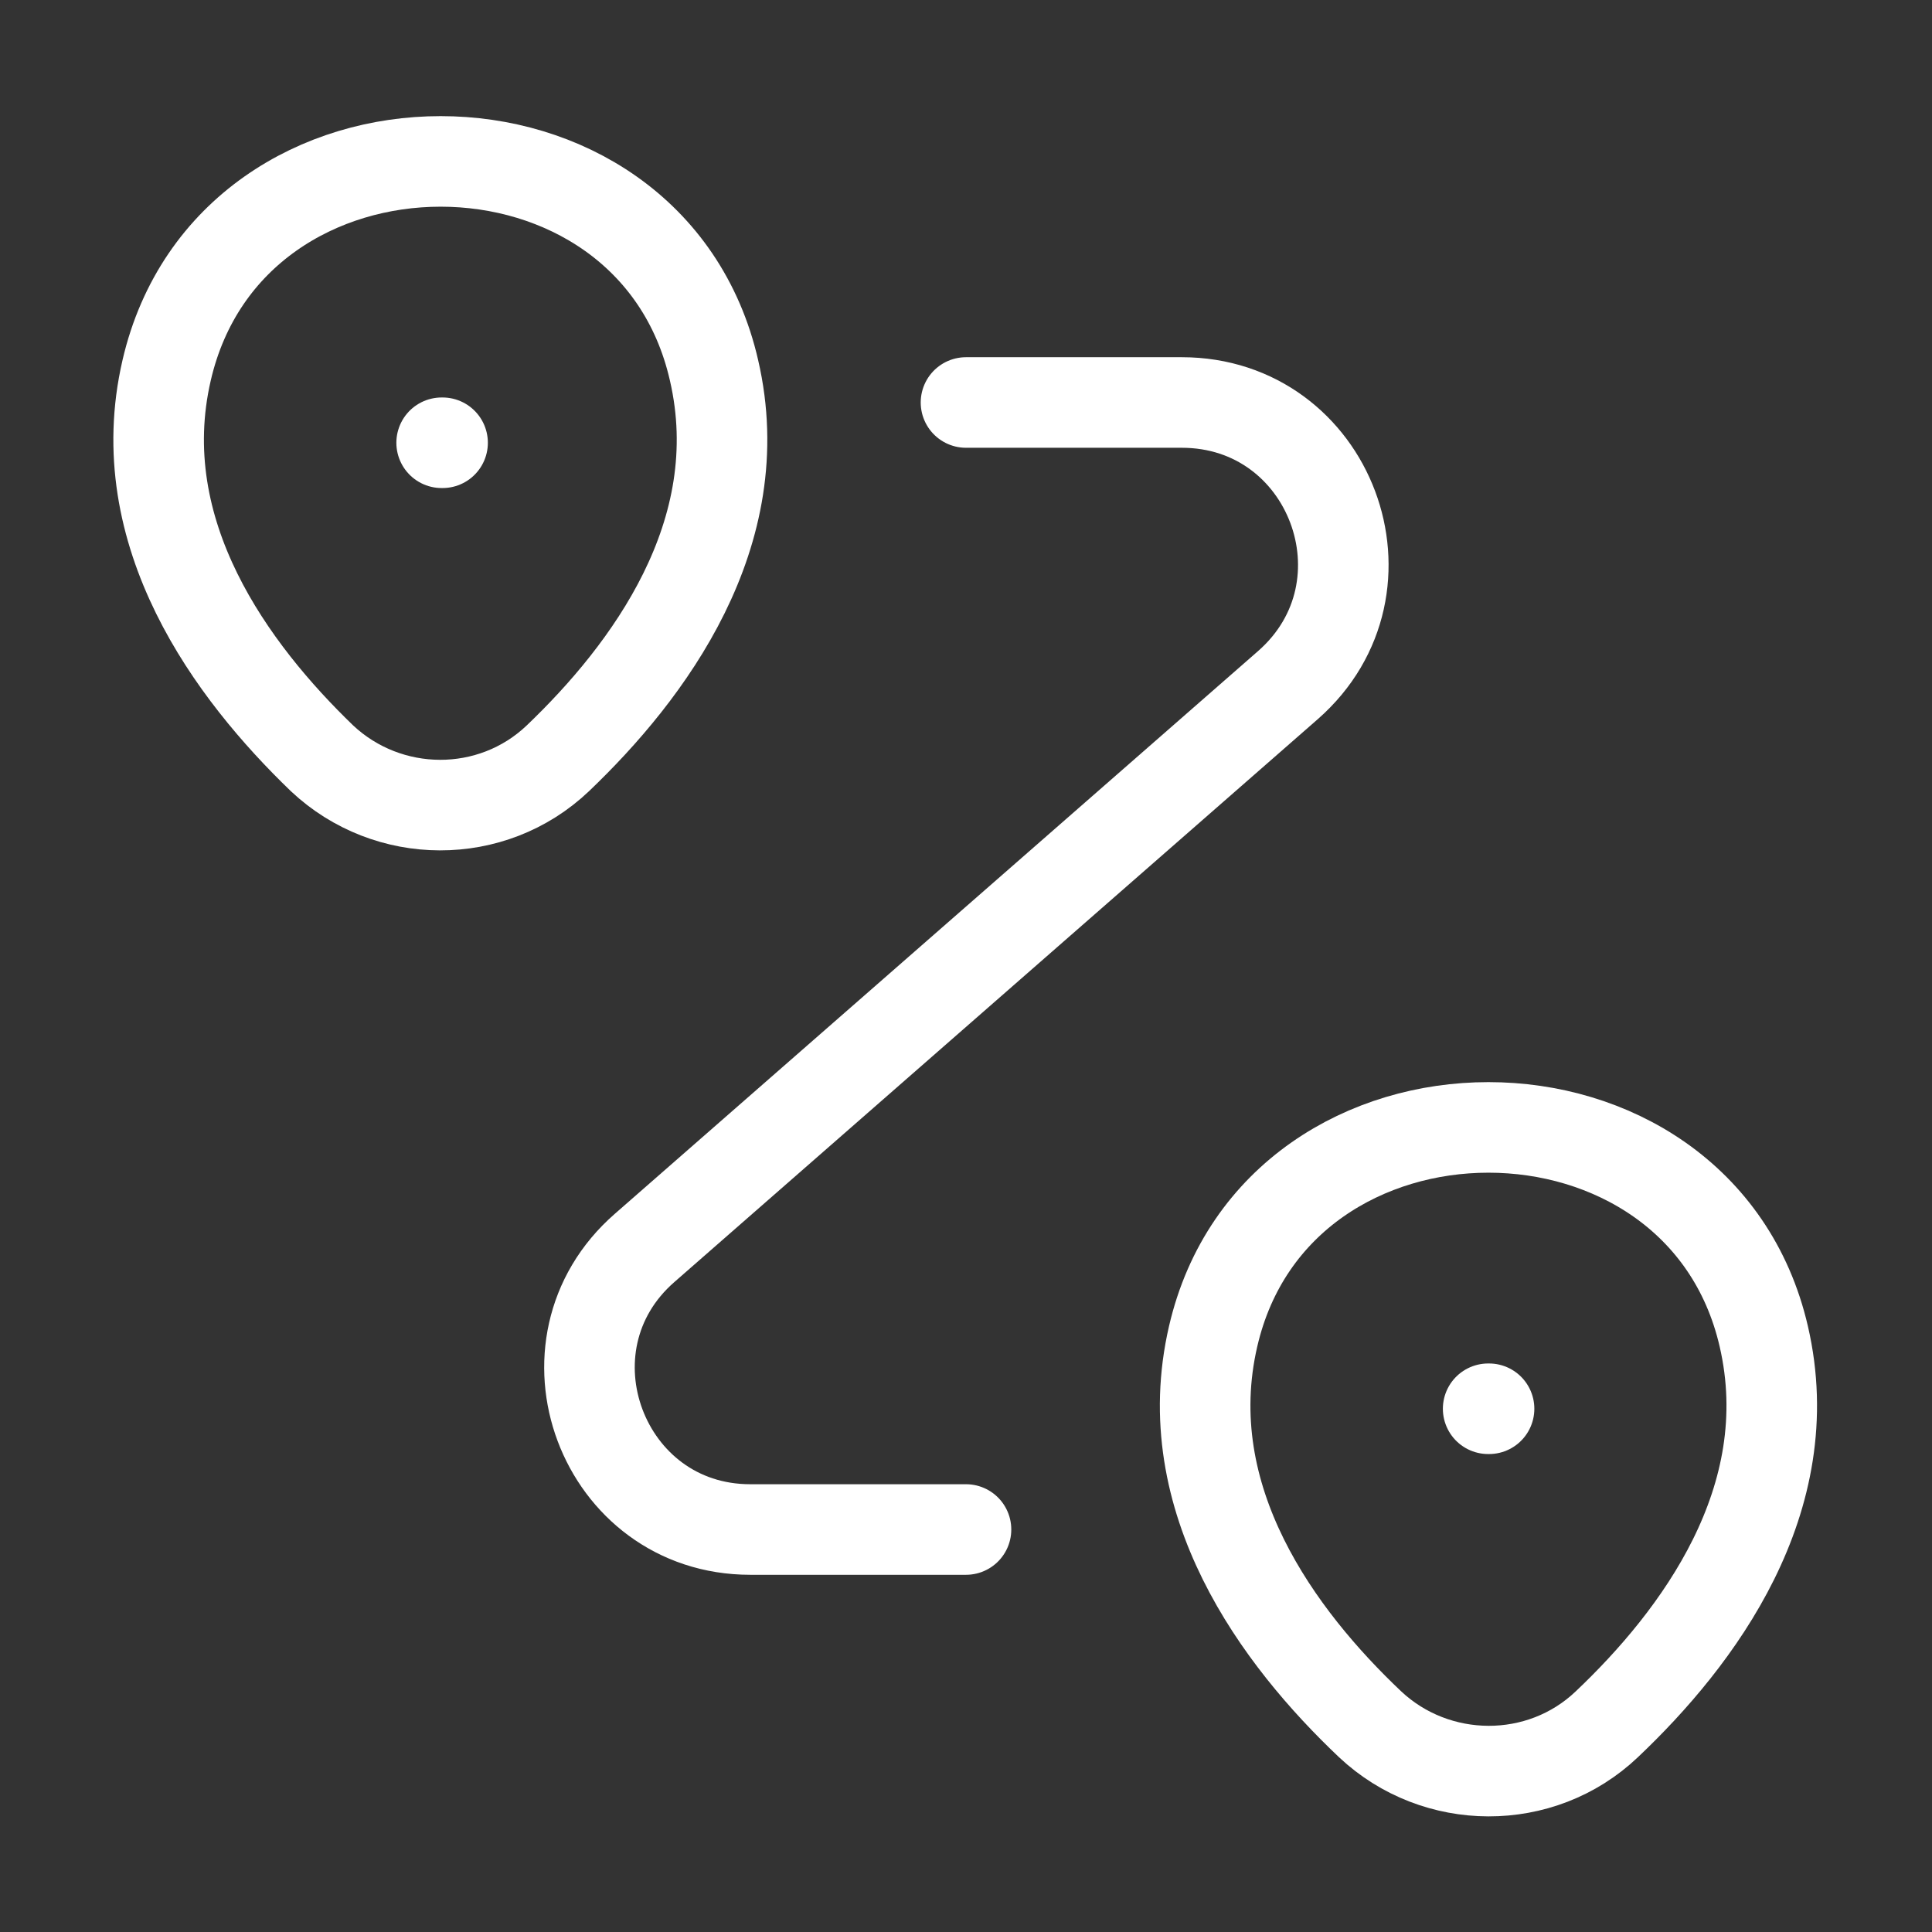
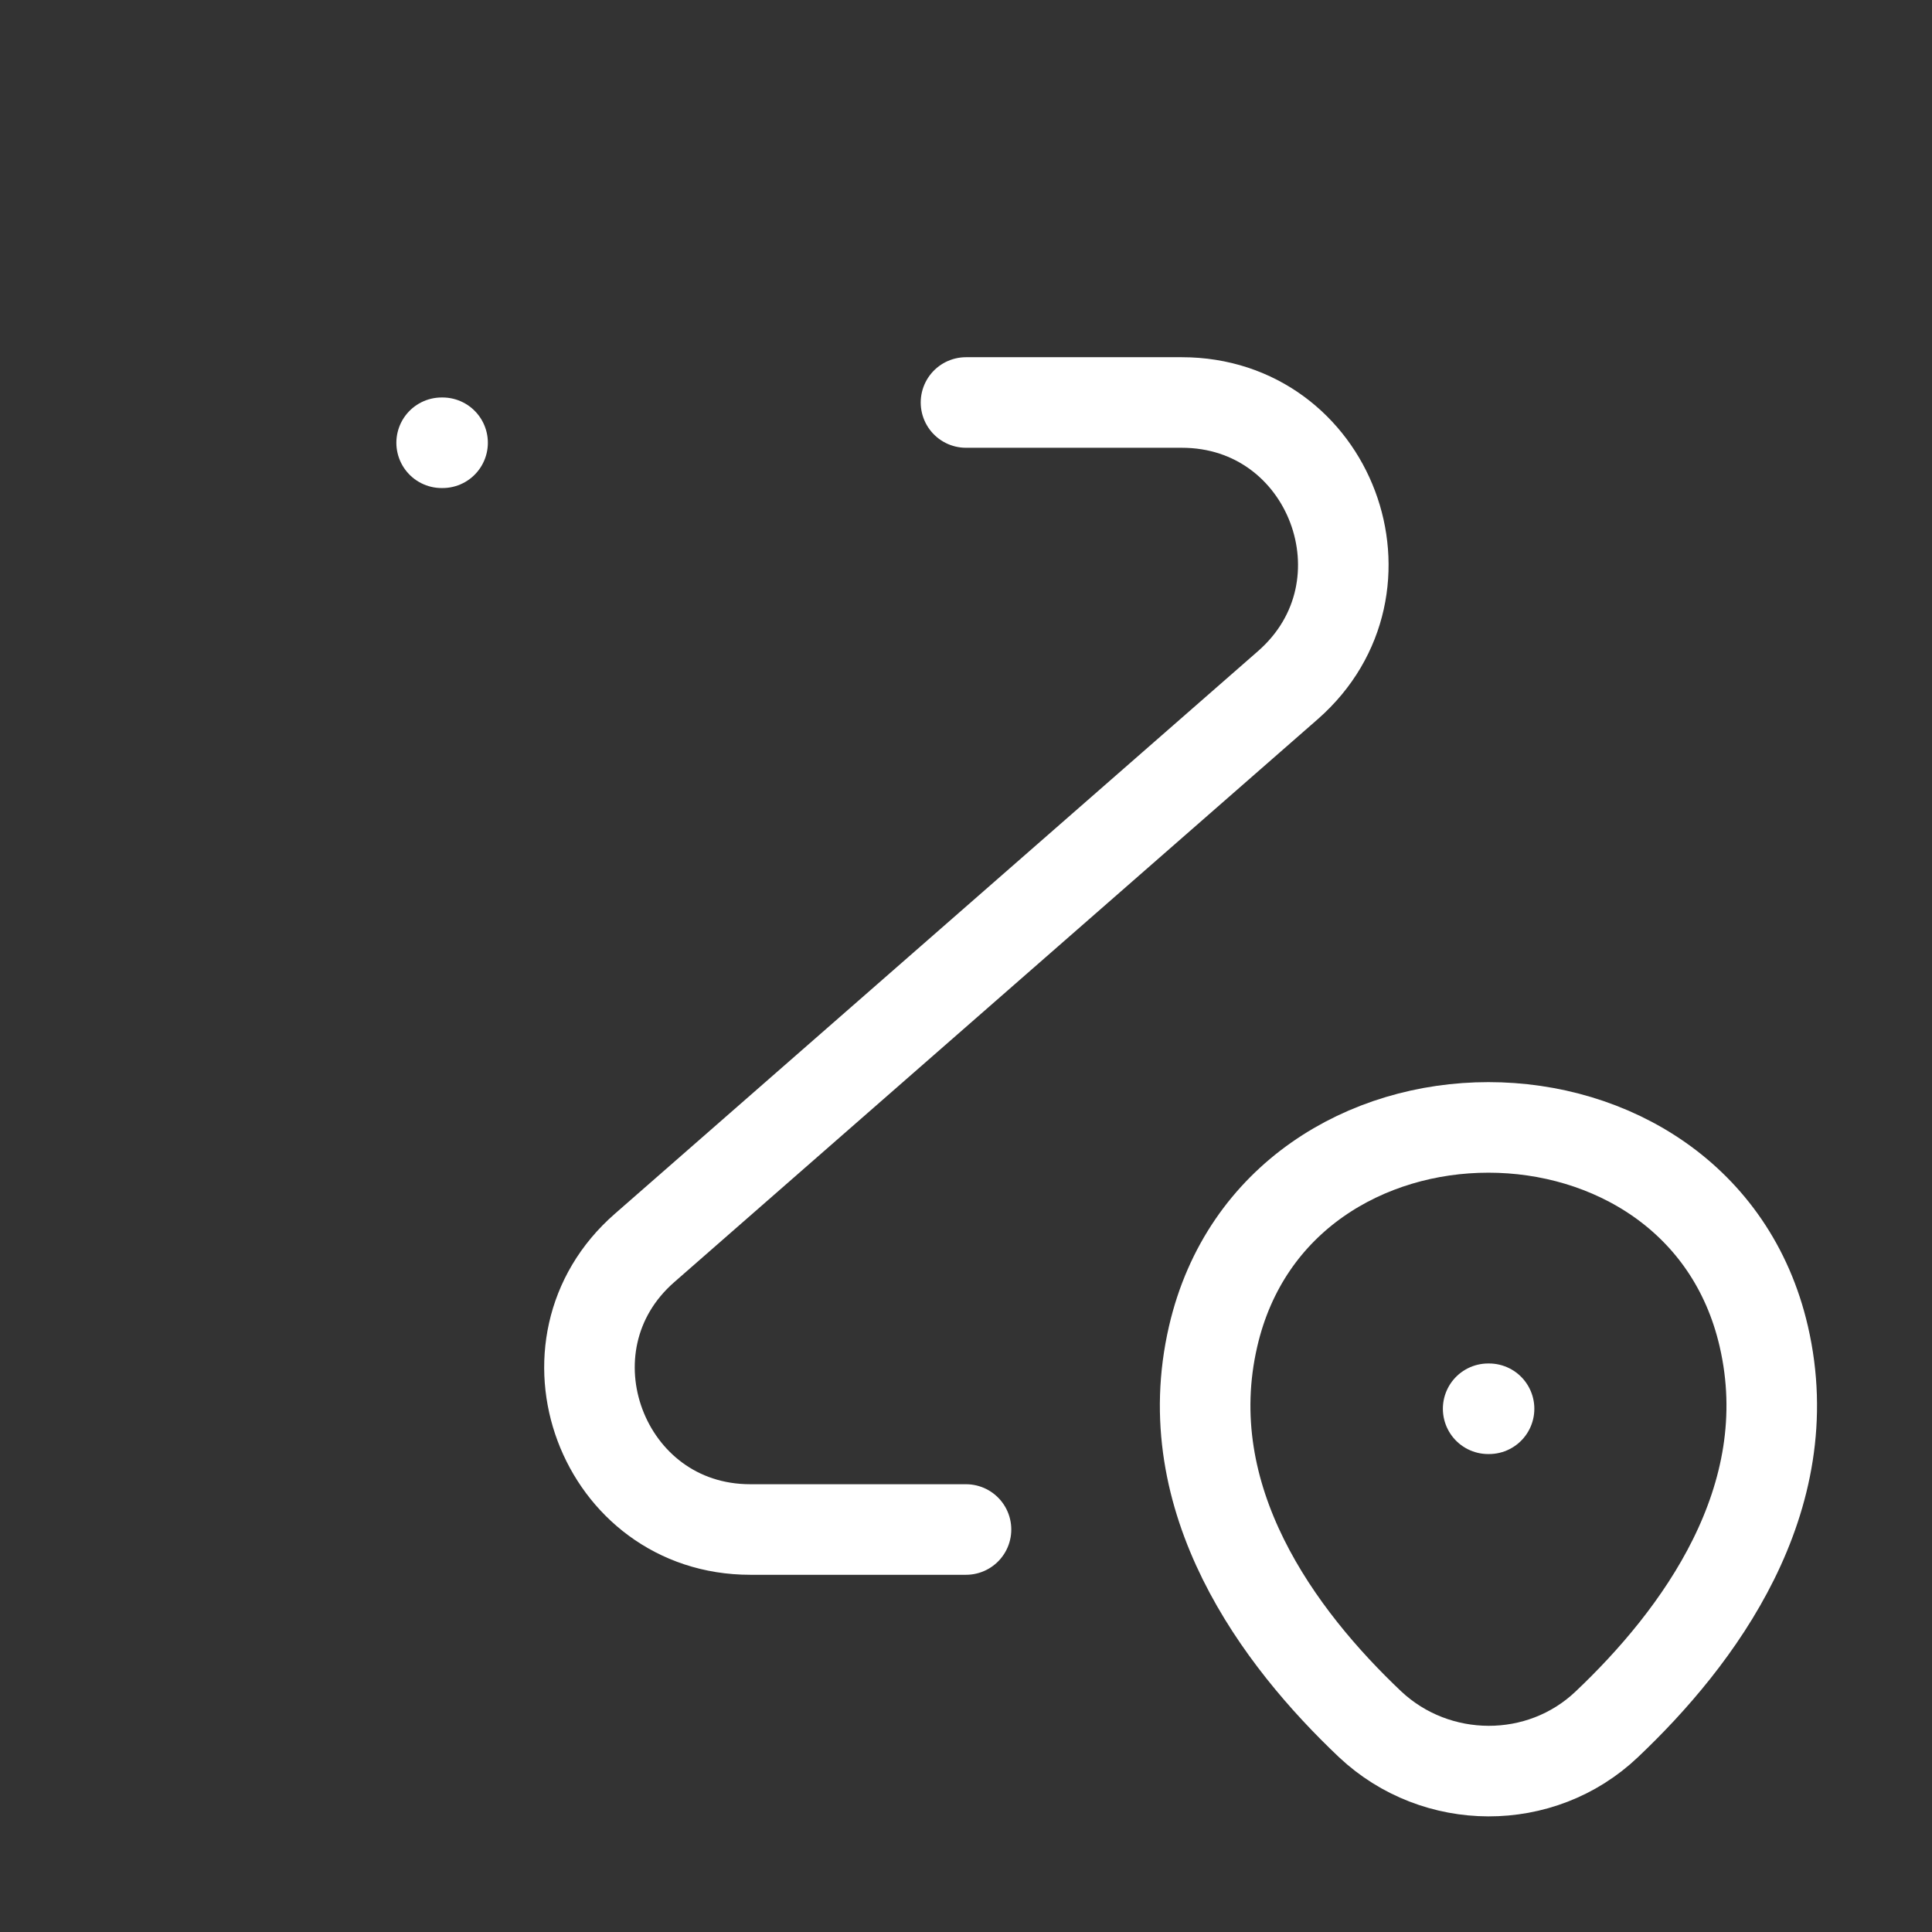
<svg xmlns="http://www.w3.org/2000/svg" width="64" height="64" viewBox="0 0 64 64" fill="none">
  <rect x="0" y="0" width="64" height="64" fill="#333333" stroke="none" />
  <g id="vuesax/linear/routing">
    <g id="routing">
-       <path id="Vector" d="M5.52 12.267C7.653 3.04 21.547 3.04 23.653 12.267C24.907 17.68 21.467 22.267 18.48 25.12C16.293 27.2 12.853 27.173 10.667 25.12C7.707 22.267 4.267 17.68 5.52 12.267Z" stroke="white" stroke-width="3" />
      <path id="Vector_2" d="M40.187 44.267C42.32 35.04 56.293 35.04 58.427 44.267C59.68 49.68 56.24 54.267 53.227 57.12C51.04 59.2 47.573 59.173 45.387 57.12C42.373 54.267 38.933 49.68 40.187 44.267Z" stroke="white" stroke-width="3" />
      <path id="Vector_3" d="M32 13.333H39.147C44.08 13.333 46.373 19.44 42.667 22.693L21.36 41.333C17.653 44.56 19.947 50.667 24.853 50.667H32" stroke="white" stroke-width="3" stroke-linecap="round" stroke-linejoin="round" />
      <path id="Vector_4" d="M14.63 14.667H14.661" stroke="white" stroke-width="3" stroke-linecap="round" stroke-linejoin="round" />
      <path id="Vector_5" d="M49.297 46.667H49.327" stroke="white" stroke-width="3" stroke-linecap="round" stroke-linejoin="round" />
    </g>
  </g>
</svg>